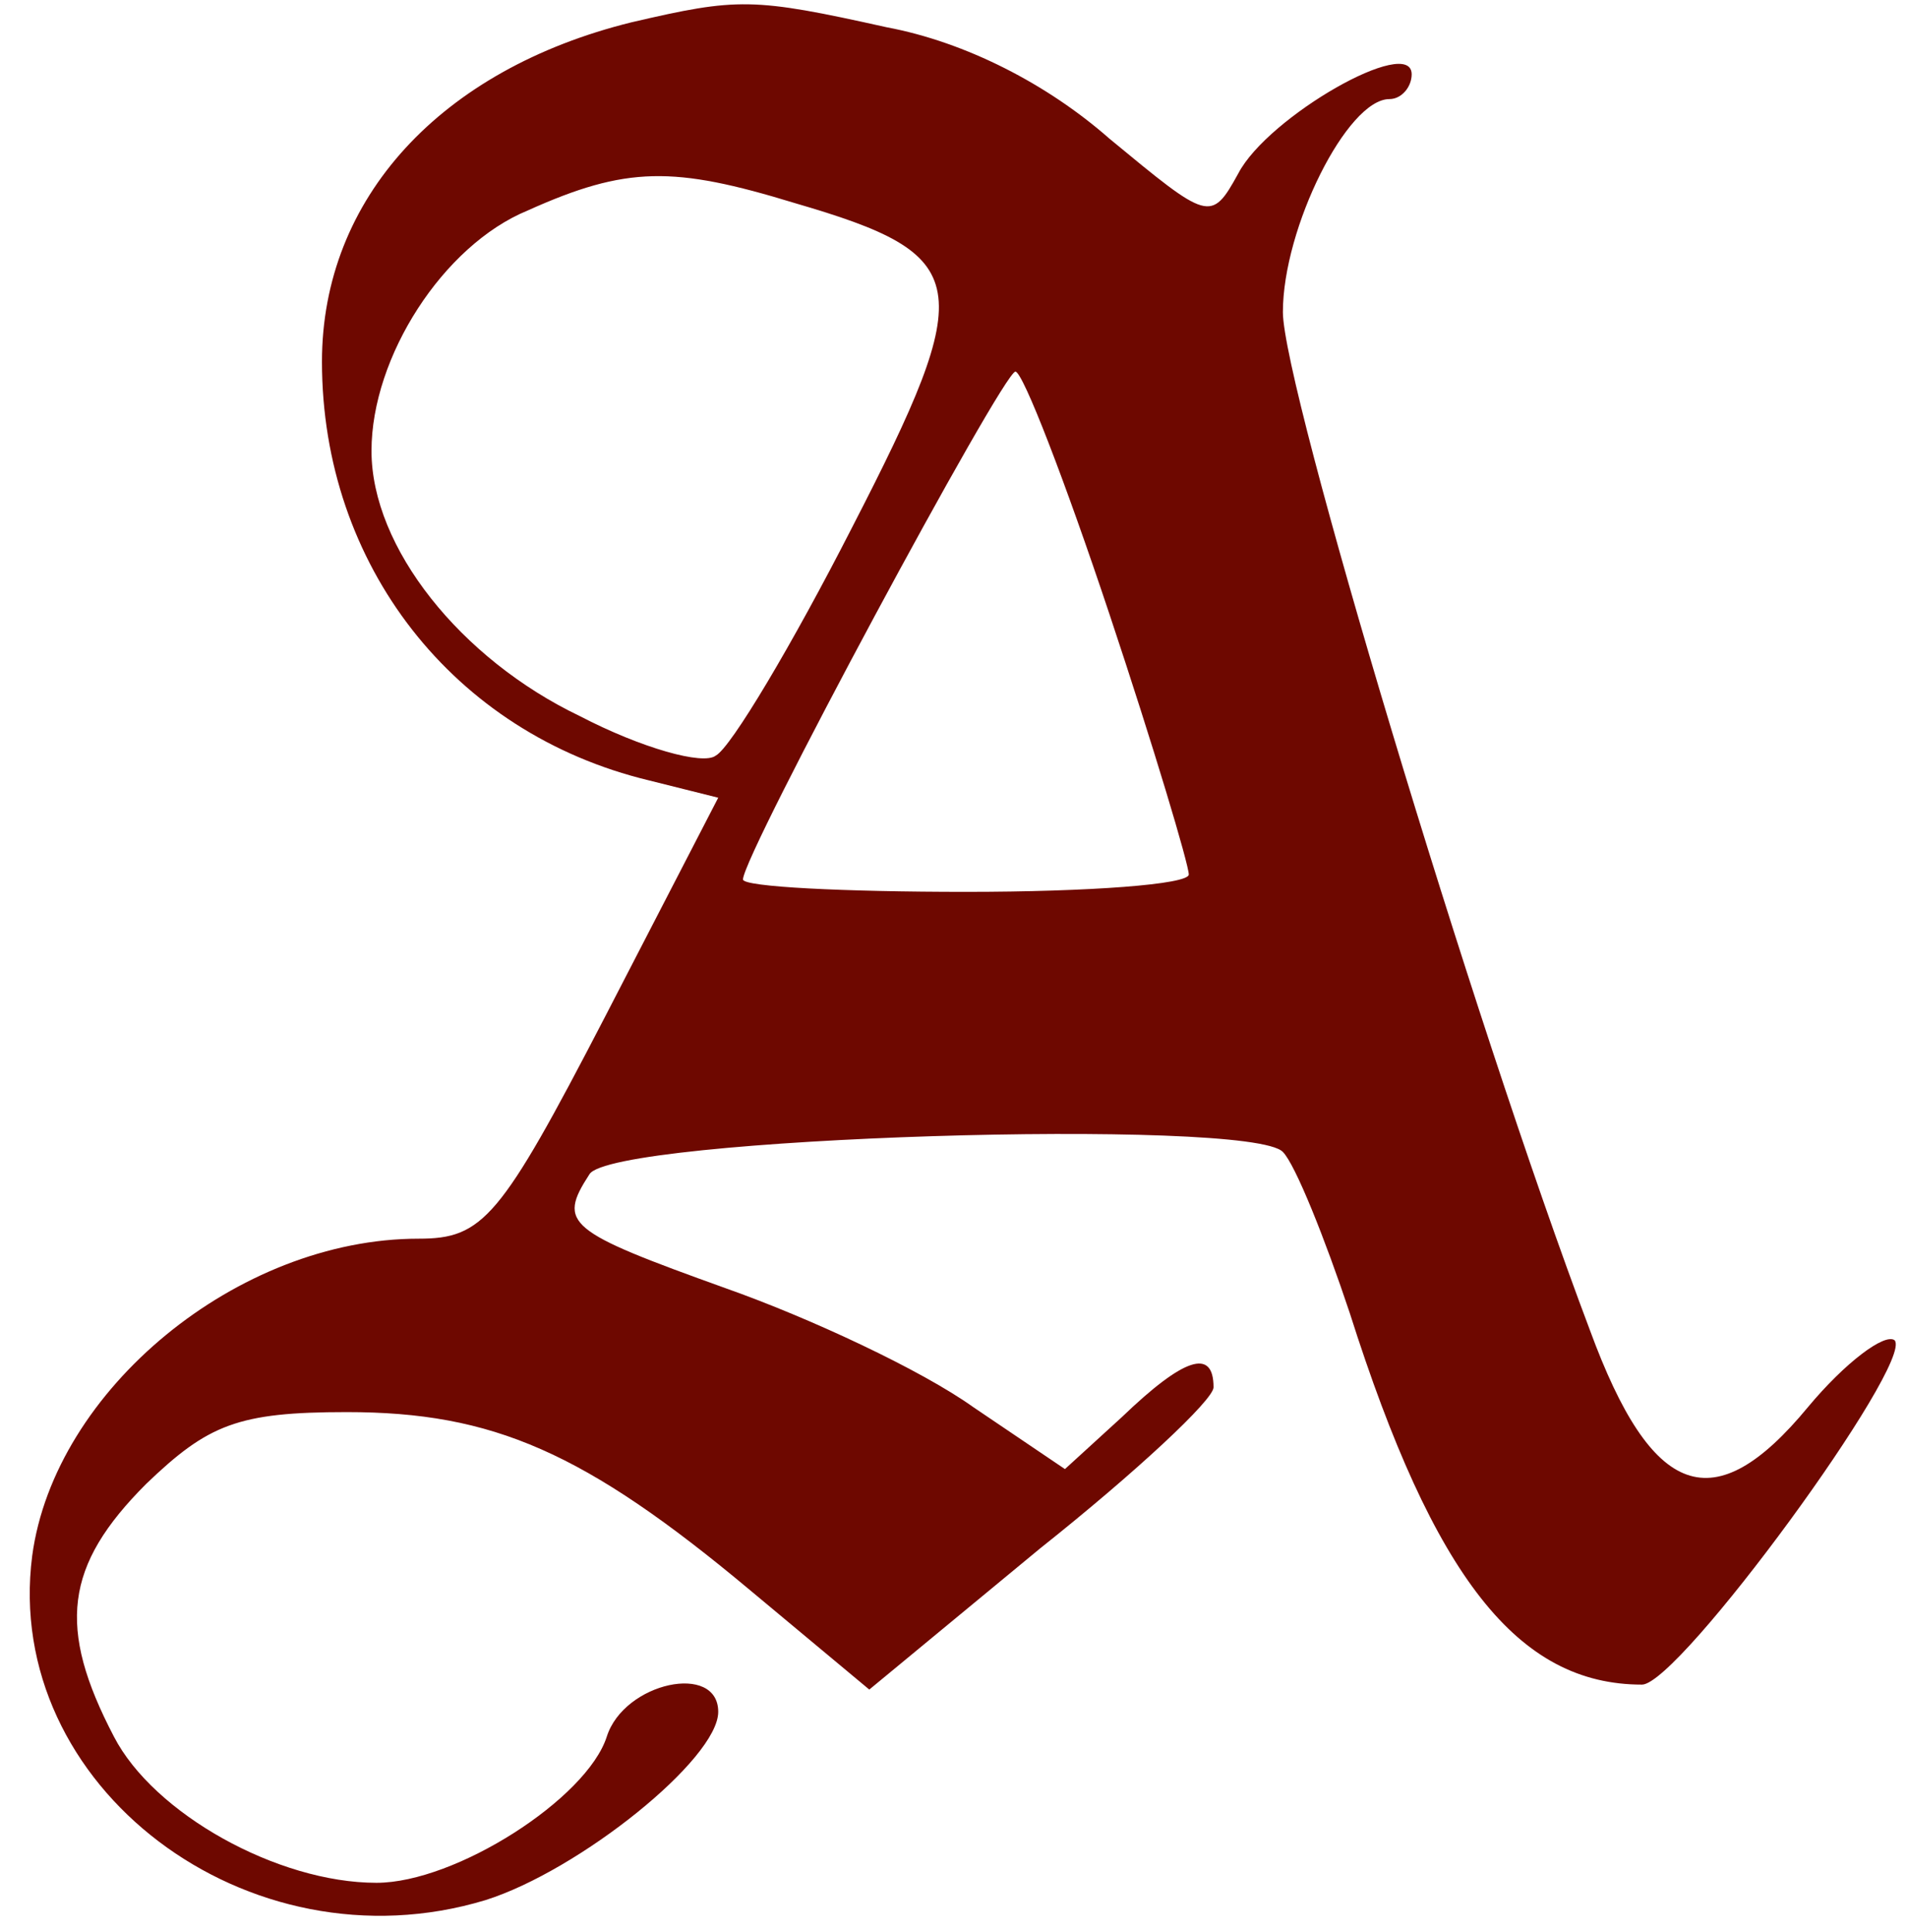
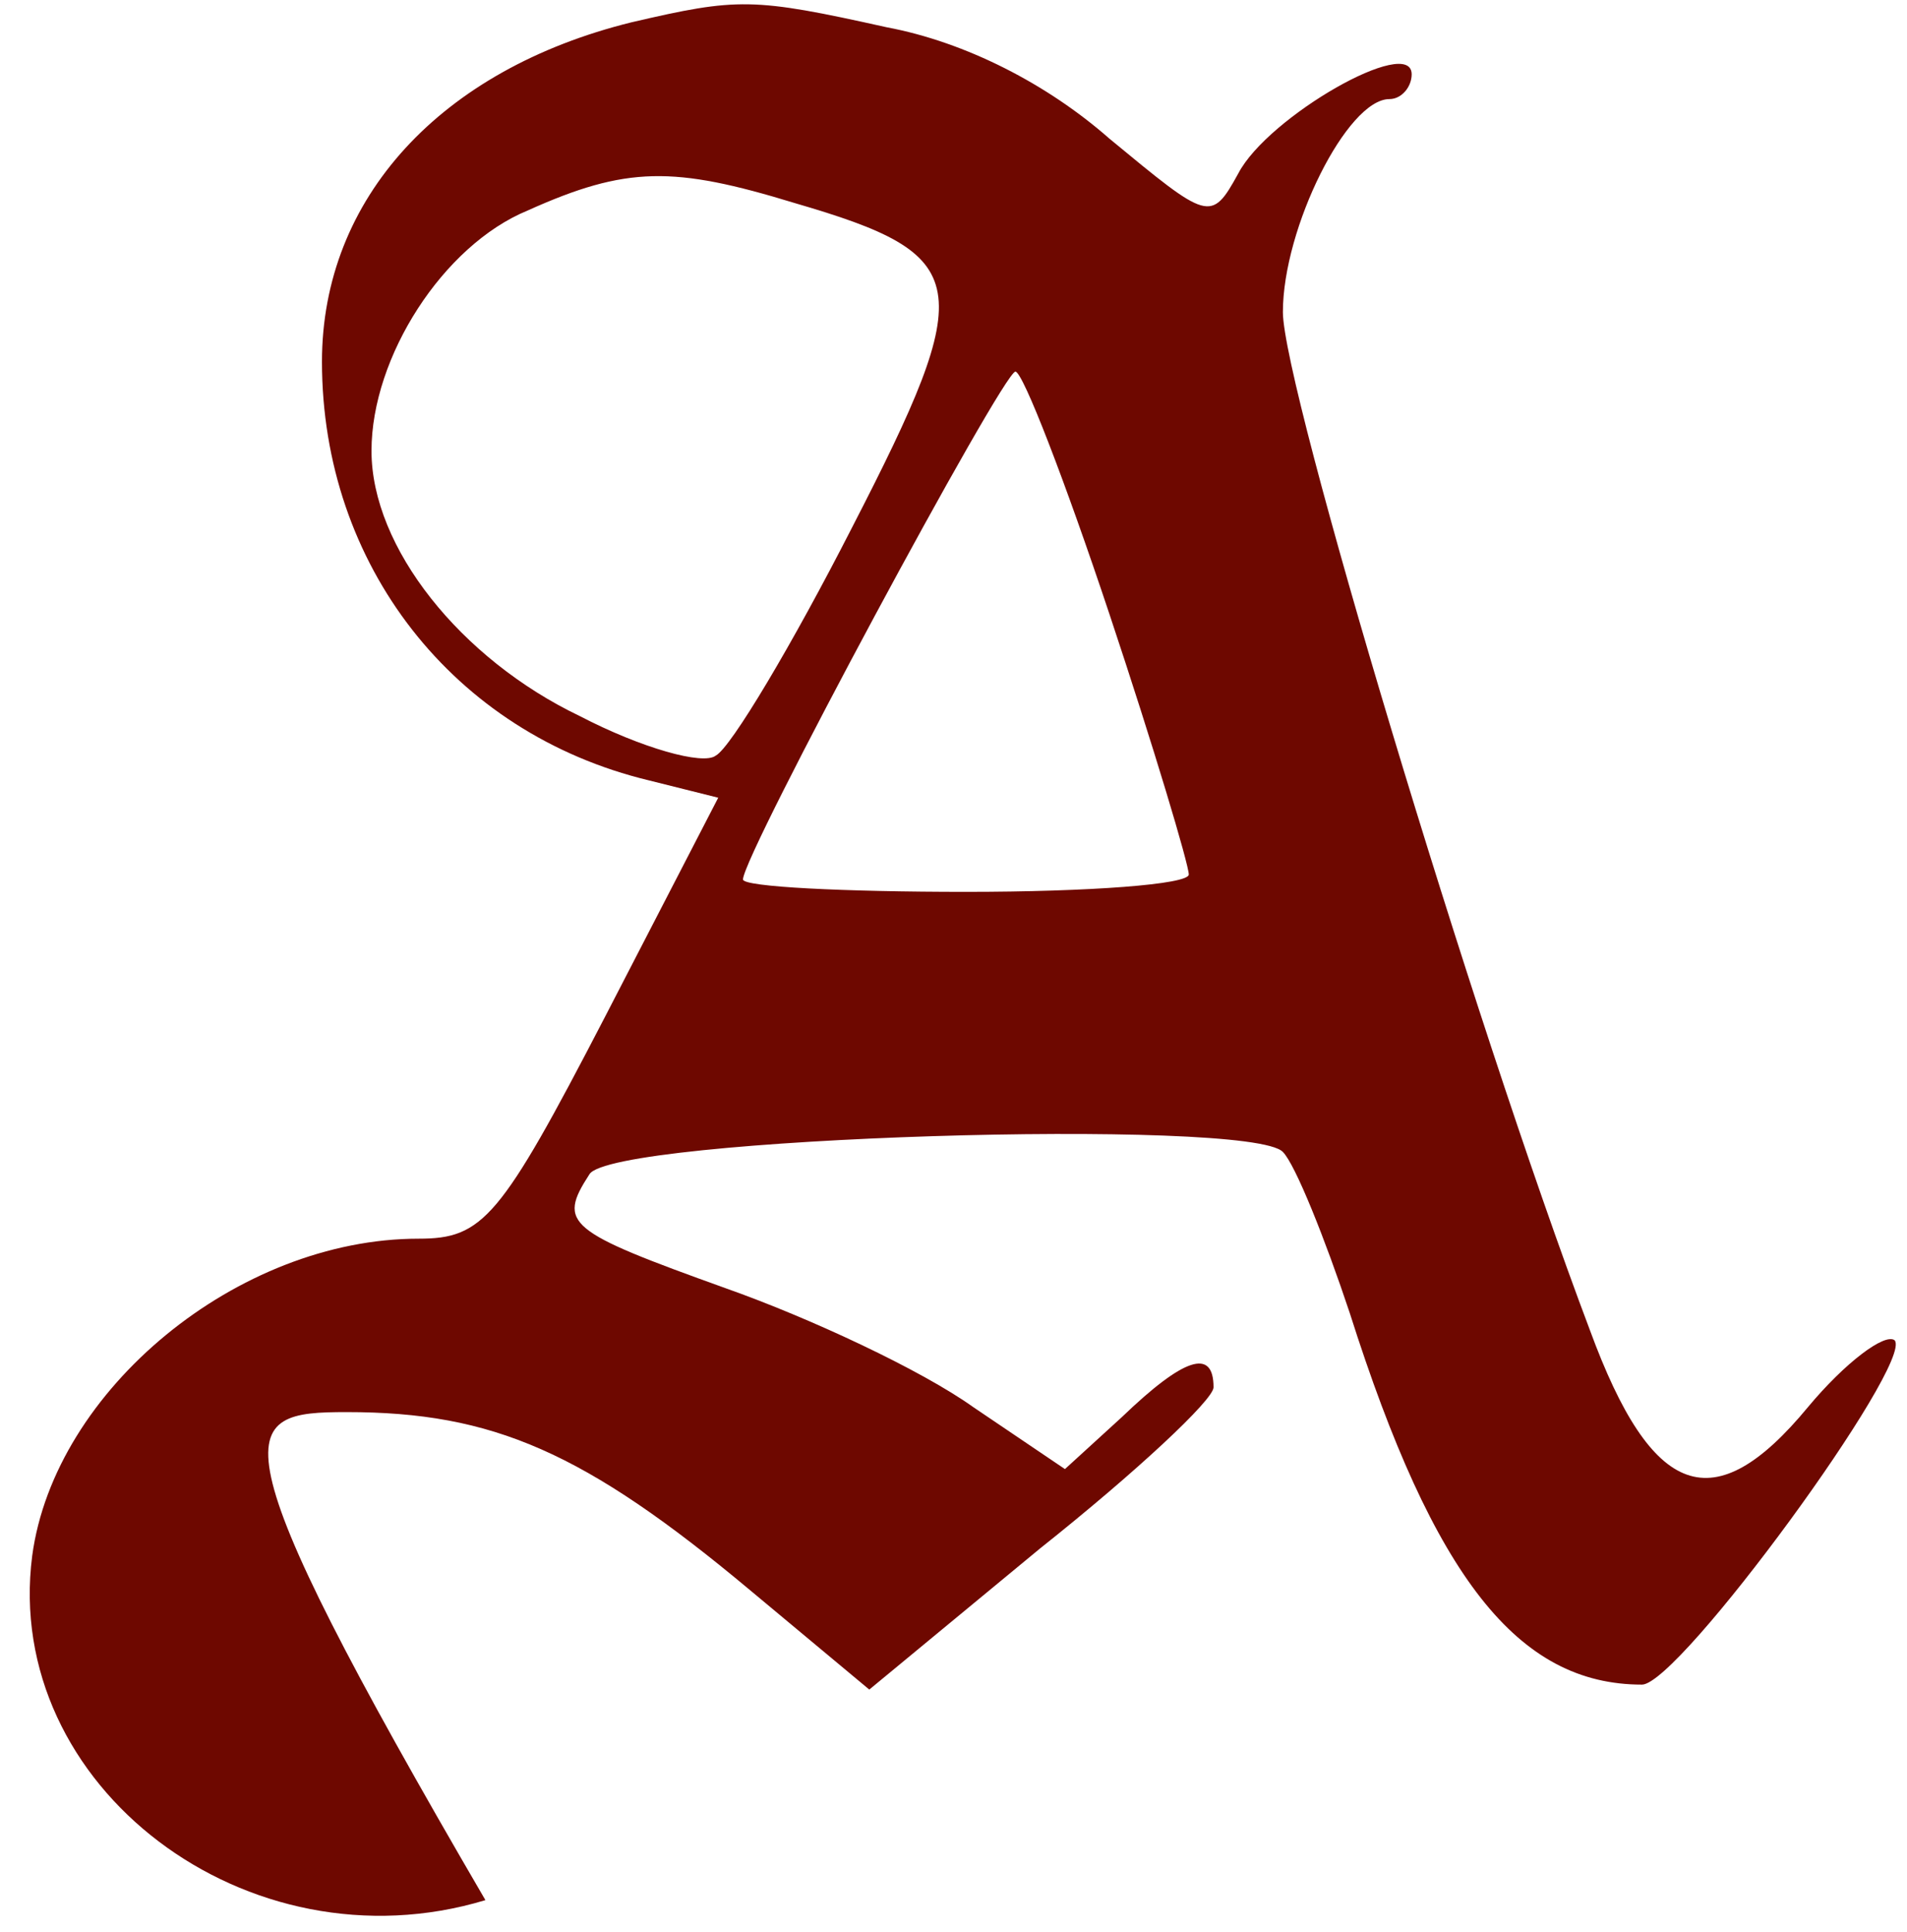
<svg xmlns="http://www.w3.org/2000/svg" version="1.0" width="102.667" height="104" viewBox="0 0 77 78">
-   <path d="M25.5.9C17.8 2.8 13 8 13 14.6c0 8.2 5.3 15 13.2 16.9l2.8.7-4.6 8.9c-4.2 8.1-4.9 8.9-7.5 8.9-7.3 0-14.7 6.1-15.6 12.8C.1 72.1 10 79.6 19.6 76.7c3.8-1.2 9.4-5.7 9.4-7.6 0-2-3.8-1.2-4.5 1-.8 2.5-6.1 5.9-9.3 5.9-4 0-9-2.8-10.6-5.9-2.3-4.4-2-6.9 1.3-10.2C8.4 57.5 9.6 57 14 57c5.9 0 9.6 1.6 16.3 7.2l4.8 4 6.9-5.7c3.9-3.1 7-6 7-6.5 0-1.6-1.2-1.2-3.7 1.2L43 59.3l-3.7-2.5c-2.1-1.5-6.6-3.6-10-4.8-6.4-2.3-6.8-2.6-5.5-4.6.9-1.5 26.7-2.3 28-.9.5.5 1.7 3.5 2.7 6.5 3.4 10.7 6.8 15 11.8 15 1.5 0 11-13 10.2-13.9-.4-.3-2 .9-3.5 2.7-3.8 4.6-6.3 3.7-8.8-3.1C59.4 41 51.8 15.6 51.8 12.6c0-3.4 2.6-8.6 4.3-8.6.5 0 .9-.5.9-1 0-1.6-5.8 1.7-7 4-1.1 2-1.2 1.9-5.2-1.4-2.5-2.2-5.8-3.9-9-4.5-5.4-1.2-6-1.2-10.3-.2zm6.6 7.3c7.2 2.1 7.4 3.2 2.3 13.1-2.4 4.7-4.9 8.9-5.5 9.2-.5.4-3-.3-5.5-1.6-4.8-2.3-8.4-6.8-8.4-10.7 0-3.8 2.9-8.3 6.3-9.7 4-1.8 5.9-1.8 10.8-.3zm12.7 16.6c1.8 5.4 3.2 10.1 3.2 10.5 0 .4-4 .7-9 .7-4.9 0-9-.2-9-.5 0-1 10.5-20.5 11-20.5.3 0 2 4.4 3.8 9.8z" fill="#6e0800" />
+   <path d="M25.5.9C17.8 2.8 13 8 13 14.6c0 8.2 5.3 15 13.2 16.9l2.8.7-4.6 8.9c-4.2 8.1-4.9 8.9-7.5 8.9-7.3 0-14.7 6.1-15.6 12.8C.1 72.1 10 79.6 19.6 76.7C8.4 57.5 9.6 57 14 57c5.9 0 9.6 1.6 16.3 7.2l4.8 4 6.9-5.7c3.9-3.1 7-6 7-6.5 0-1.6-1.2-1.2-3.7 1.2L43 59.3l-3.7-2.5c-2.1-1.5-6.6-3.6-10-4.8-6.4-2.3-6.8-2.6-5.5-4.6.9-1.5 26.7-2.3 28-.9.5.5 1.7 3.5 2.7 6.5 3.4 10.7 6.8 15 11.8 15 1.5 0 11-13 10.2-13.9-.4-.3-2 .9-3.5 2.7-3.8 4.6-6.3 3.7-8.8-3.1C59.4 41 51.8 15.6 51.8 12.6c0-3.4 2.6-8.6 4.3-8.6.5 0 .9-.5.9-1 0-1.6-5.8 1.7-7 4-1.1 2-1.2 1.9-5.2-1.4-2.5-2.2-5.8-3.9-9-4.5-5.4-1.2-6-1.2-10.3-.2zm6.6 7.3c7.2 2.1 7.4 3.2 2.3 13.1-2.4 4.7-4.9 8.9-5.5 9.2-.5.4-3-.3-5.5-1.6-4.8-2.3-8.4-6.8-8.4-10.7 0-3.8 2.9-8.3 6.3-9.7 4-1.8 5.9-1.8 10.8-.3zm12.7 16.6c1.8 5.4 3.2 10.1 3.2 10.5 0 .4-4 .7-9 .7-4.9 0-9-.2-9-.5 0-1 10.5-20.5 11-20.5.3 0 2 4.4 3.8 9.8z" fill="#6e0800" />
</svg>